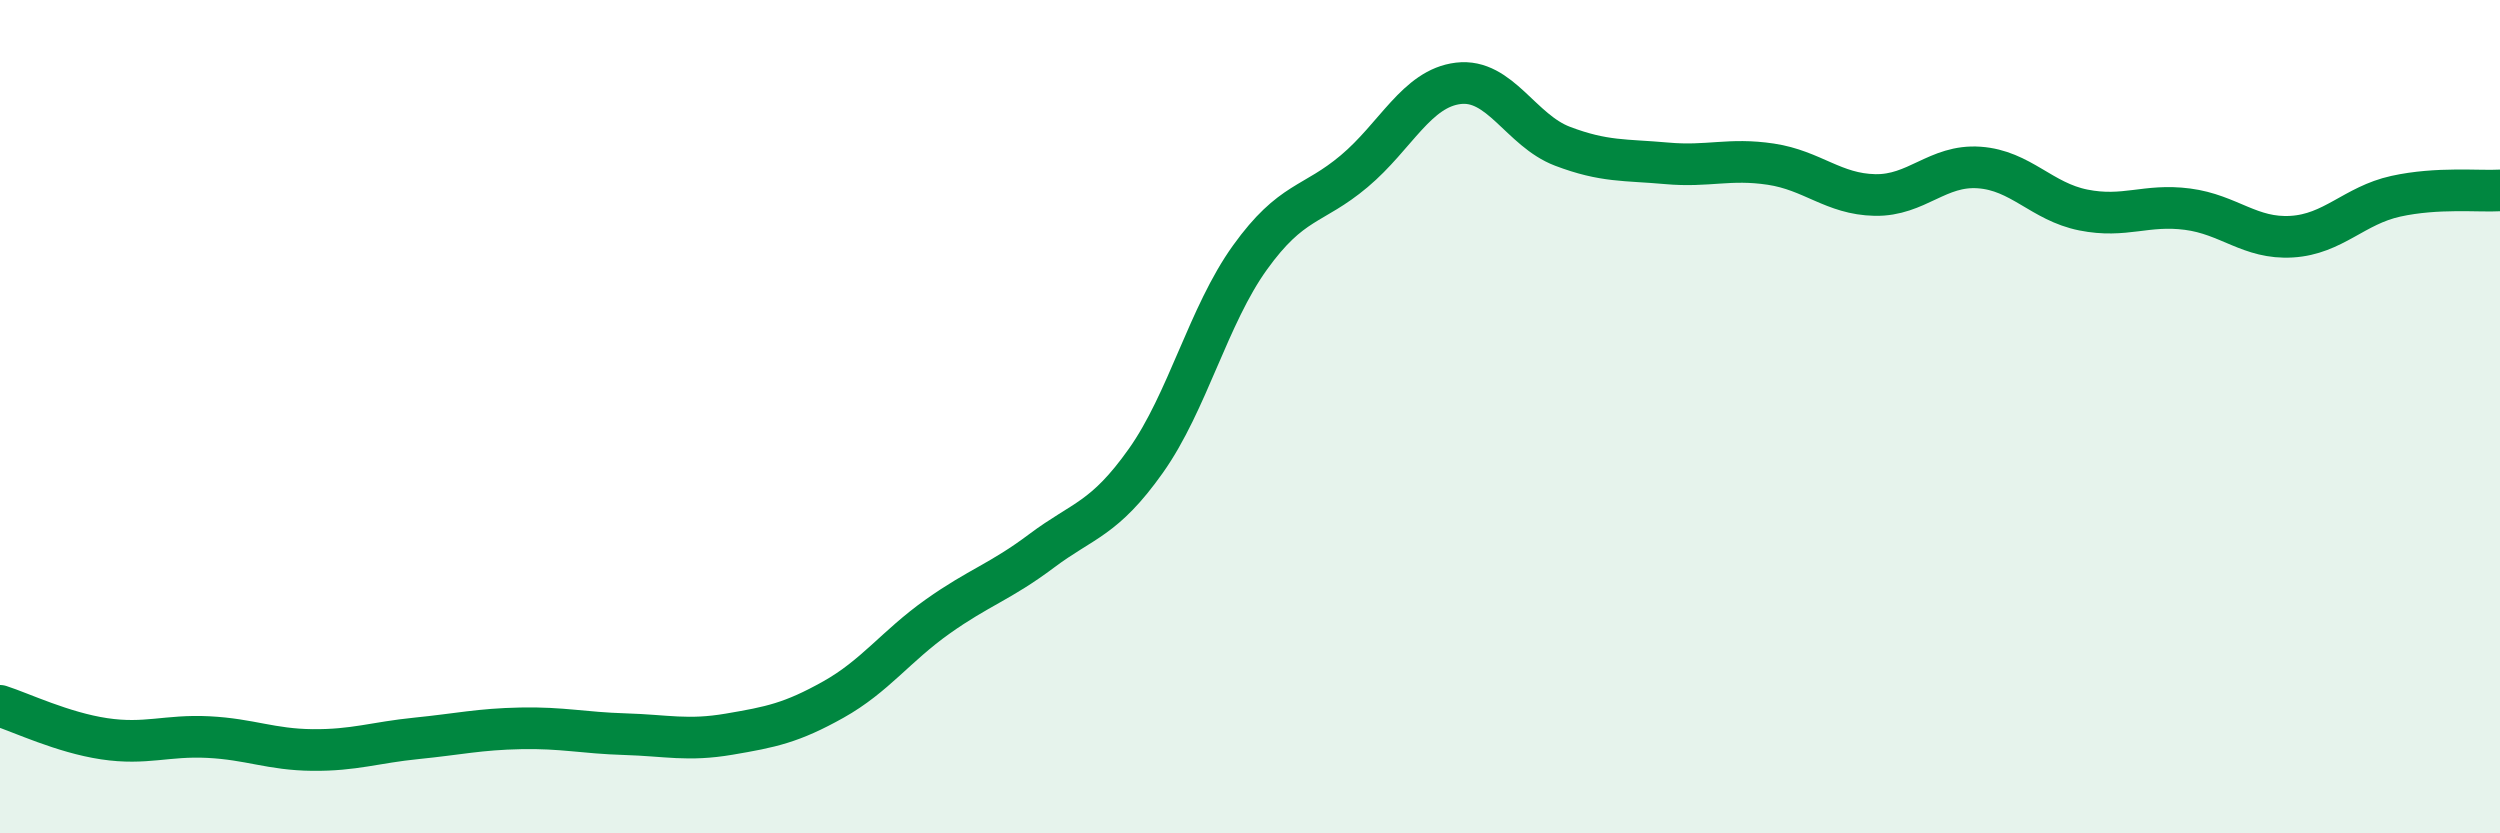
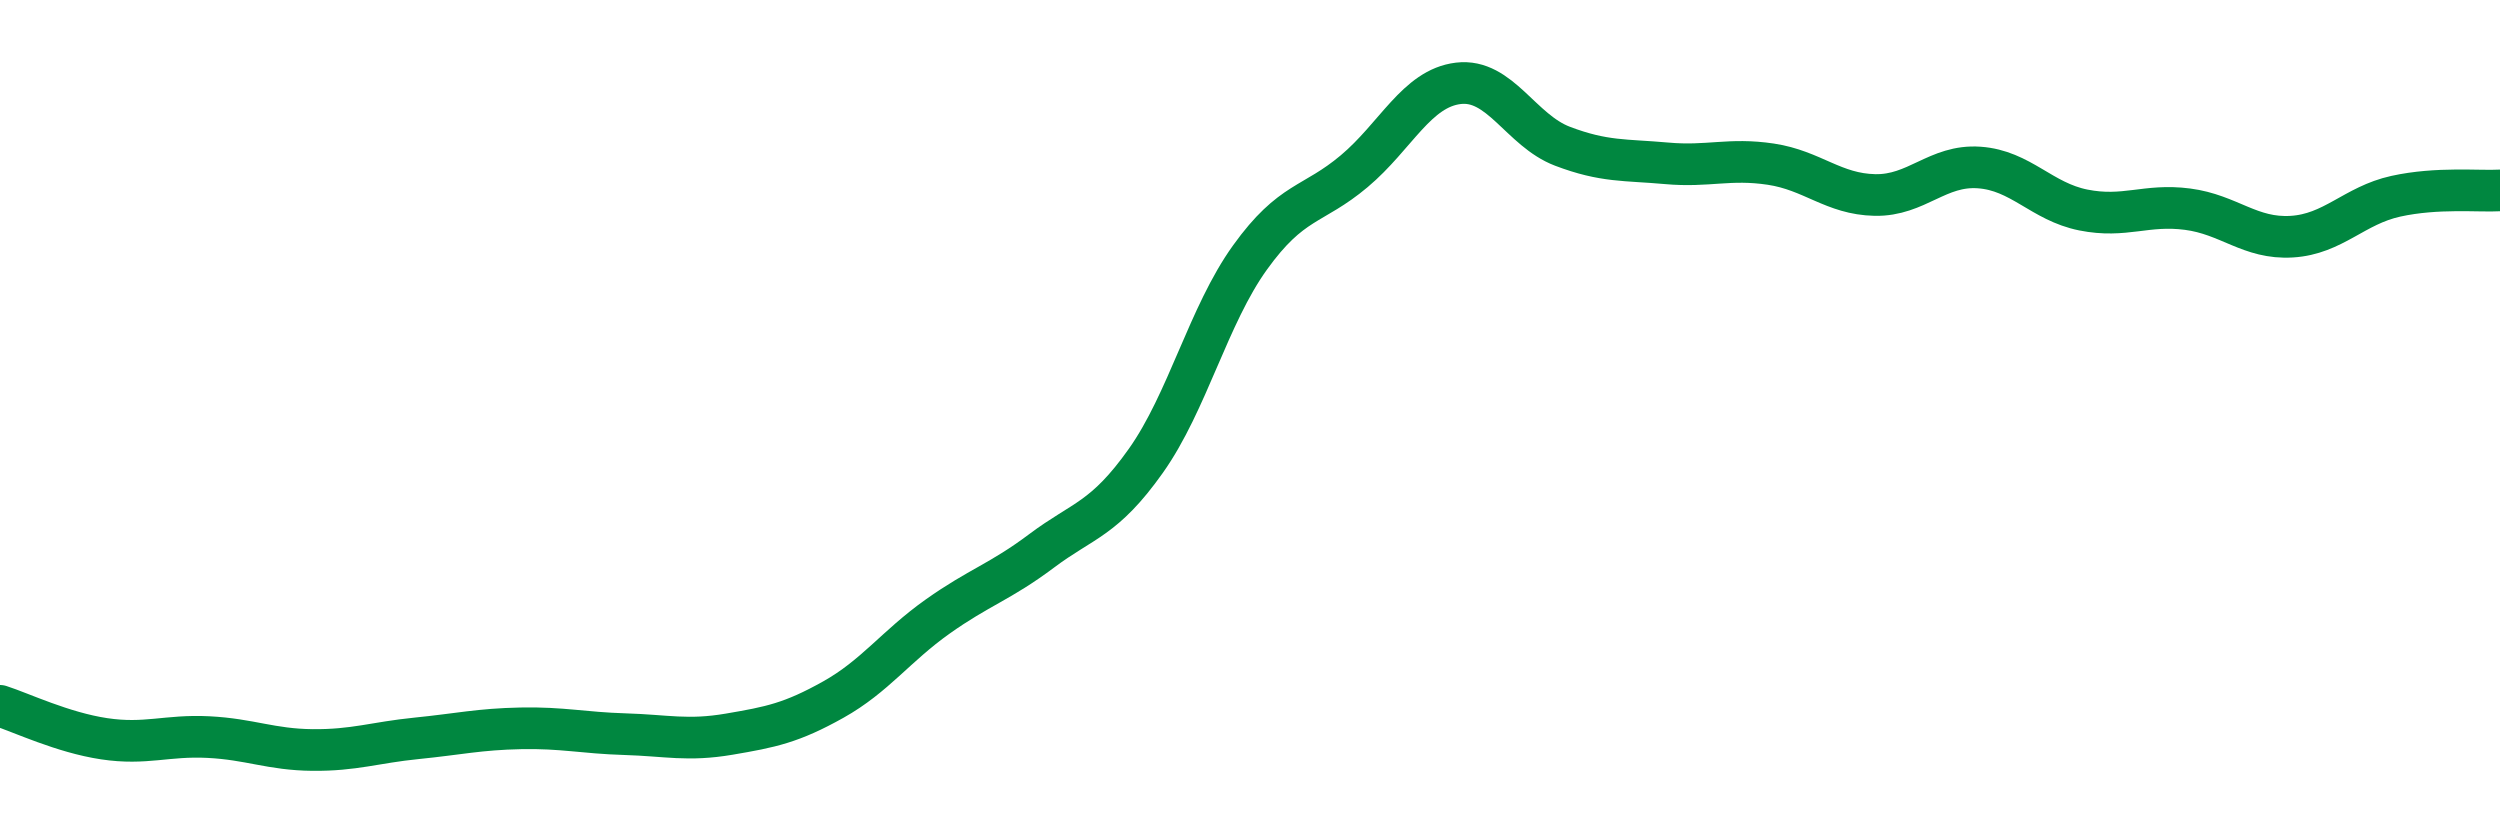
<svg xmlns="http://www.w3.org/2000/svg" width="60" height="20" viewBox="0 0 60 20">
-   <path d="M 0,16.94 C 0.5,17.1 1.5,17.58 2.5,17.73 C 3.5,17.88 4,17.64 5,17.69 C 6,17.74 6.5,17.99 7.5,18 C 8.5,18.01 9,17.82 10,17.72 C 11,17.62 11.5,17.5 12.5,17.48 C 13.5,17.46 14,17.59 15,17.62 C 16,17.65 16.5,17.79 17.5,17.62 C 18.5,17.45 19,17.35 20,16.79 C 21,16.23 21.5,15.51 22.5,14.8 C 23.5,14.09 24,13.97 25,13.22 C 26,12.47 26.5,12.47 27.5,11.06 C 28.5,9.65 29,7.57 30,6.18 C 31,4.79 31.5,4.95 32.5,4.11 C 33.5,3.27 34,2.12 35,2 C 36,1.88 36.5,3.13 37.5,3.51 C 38.5,3.89 39,3.83 40,3.92 C 41,4.01 41.5,3.79 42.5,3.94 C 43.5,4.09 44,4.66 45,4.68 C 46,4.7 46.5,3.95 47.5,4.02 C 48.5,4.09 49,4.84 50,5.04 C 51,5.24 51.5,4.89 52.5,5.02 C 53.5,5.15 54,5.74 55,5.68 C 56,5.62 56.5,4.93 57.5,4.71 C 58.5,4.49 59.5,4.6 60,4.57L60 20L0 20Z" fill="#008740" opacity="0.1" stroke-linecap="round" stroke-linejoin="round" />
  <path d="M 0,16.94 C 0.5,17.1 1.5,17.58 2.5,17.73 C 3.5,17.88 4,17.64 5,17.69 C 6,17.74 6.5,17.99 7.5,18 C 8.5,18.01 9,17.82 10,17.72 C 11,17.62 11.5,17.5 12.5,17.48 C 13.5,17.46 14,17.59 15,17.62 C 16,17.65 16.5,17.79 17.5,17.62 C 18.5,17.45 19,17.35 20,16.79 C 21,16.23 21.5,15.51 22.5,14.8 C 23.5,14.09 24,13.97 25,13.22 C 26,12.47 26.5,12.47 27.5,11.06 C 28.5,9.65 29,7.57 30,6.18 C 31,4.79 31.5,4.95 32.5,4.11 C 33.5,3.27 34,2.12 35,2 C 36,1.88 36.5,3.13 37.5,3.51 C 38.5,3.89 39,3.83 40,3.92 C 41,4.01 41.5,3.79 42.5,3.94 C 43.5,4.09 44,4.66 45,4.68 C 46,4.7 46.5,3.95 47.5,4.02 C 48.5,4.09 49,4.84 50,5.04 C 51,5.24 51.5,4.89 52.5,5.02 C 53.5,5.15 54,5.74 55,5.68 C 56,5.62 56.5,4.93 57.5,4.71 C 58.5,4.49 59.5,4.6 60,4.57" stroke="#008740" stroke-width="1" fill="none" stroke-linecap="round" stroke-linejoin="round" />
</svg>